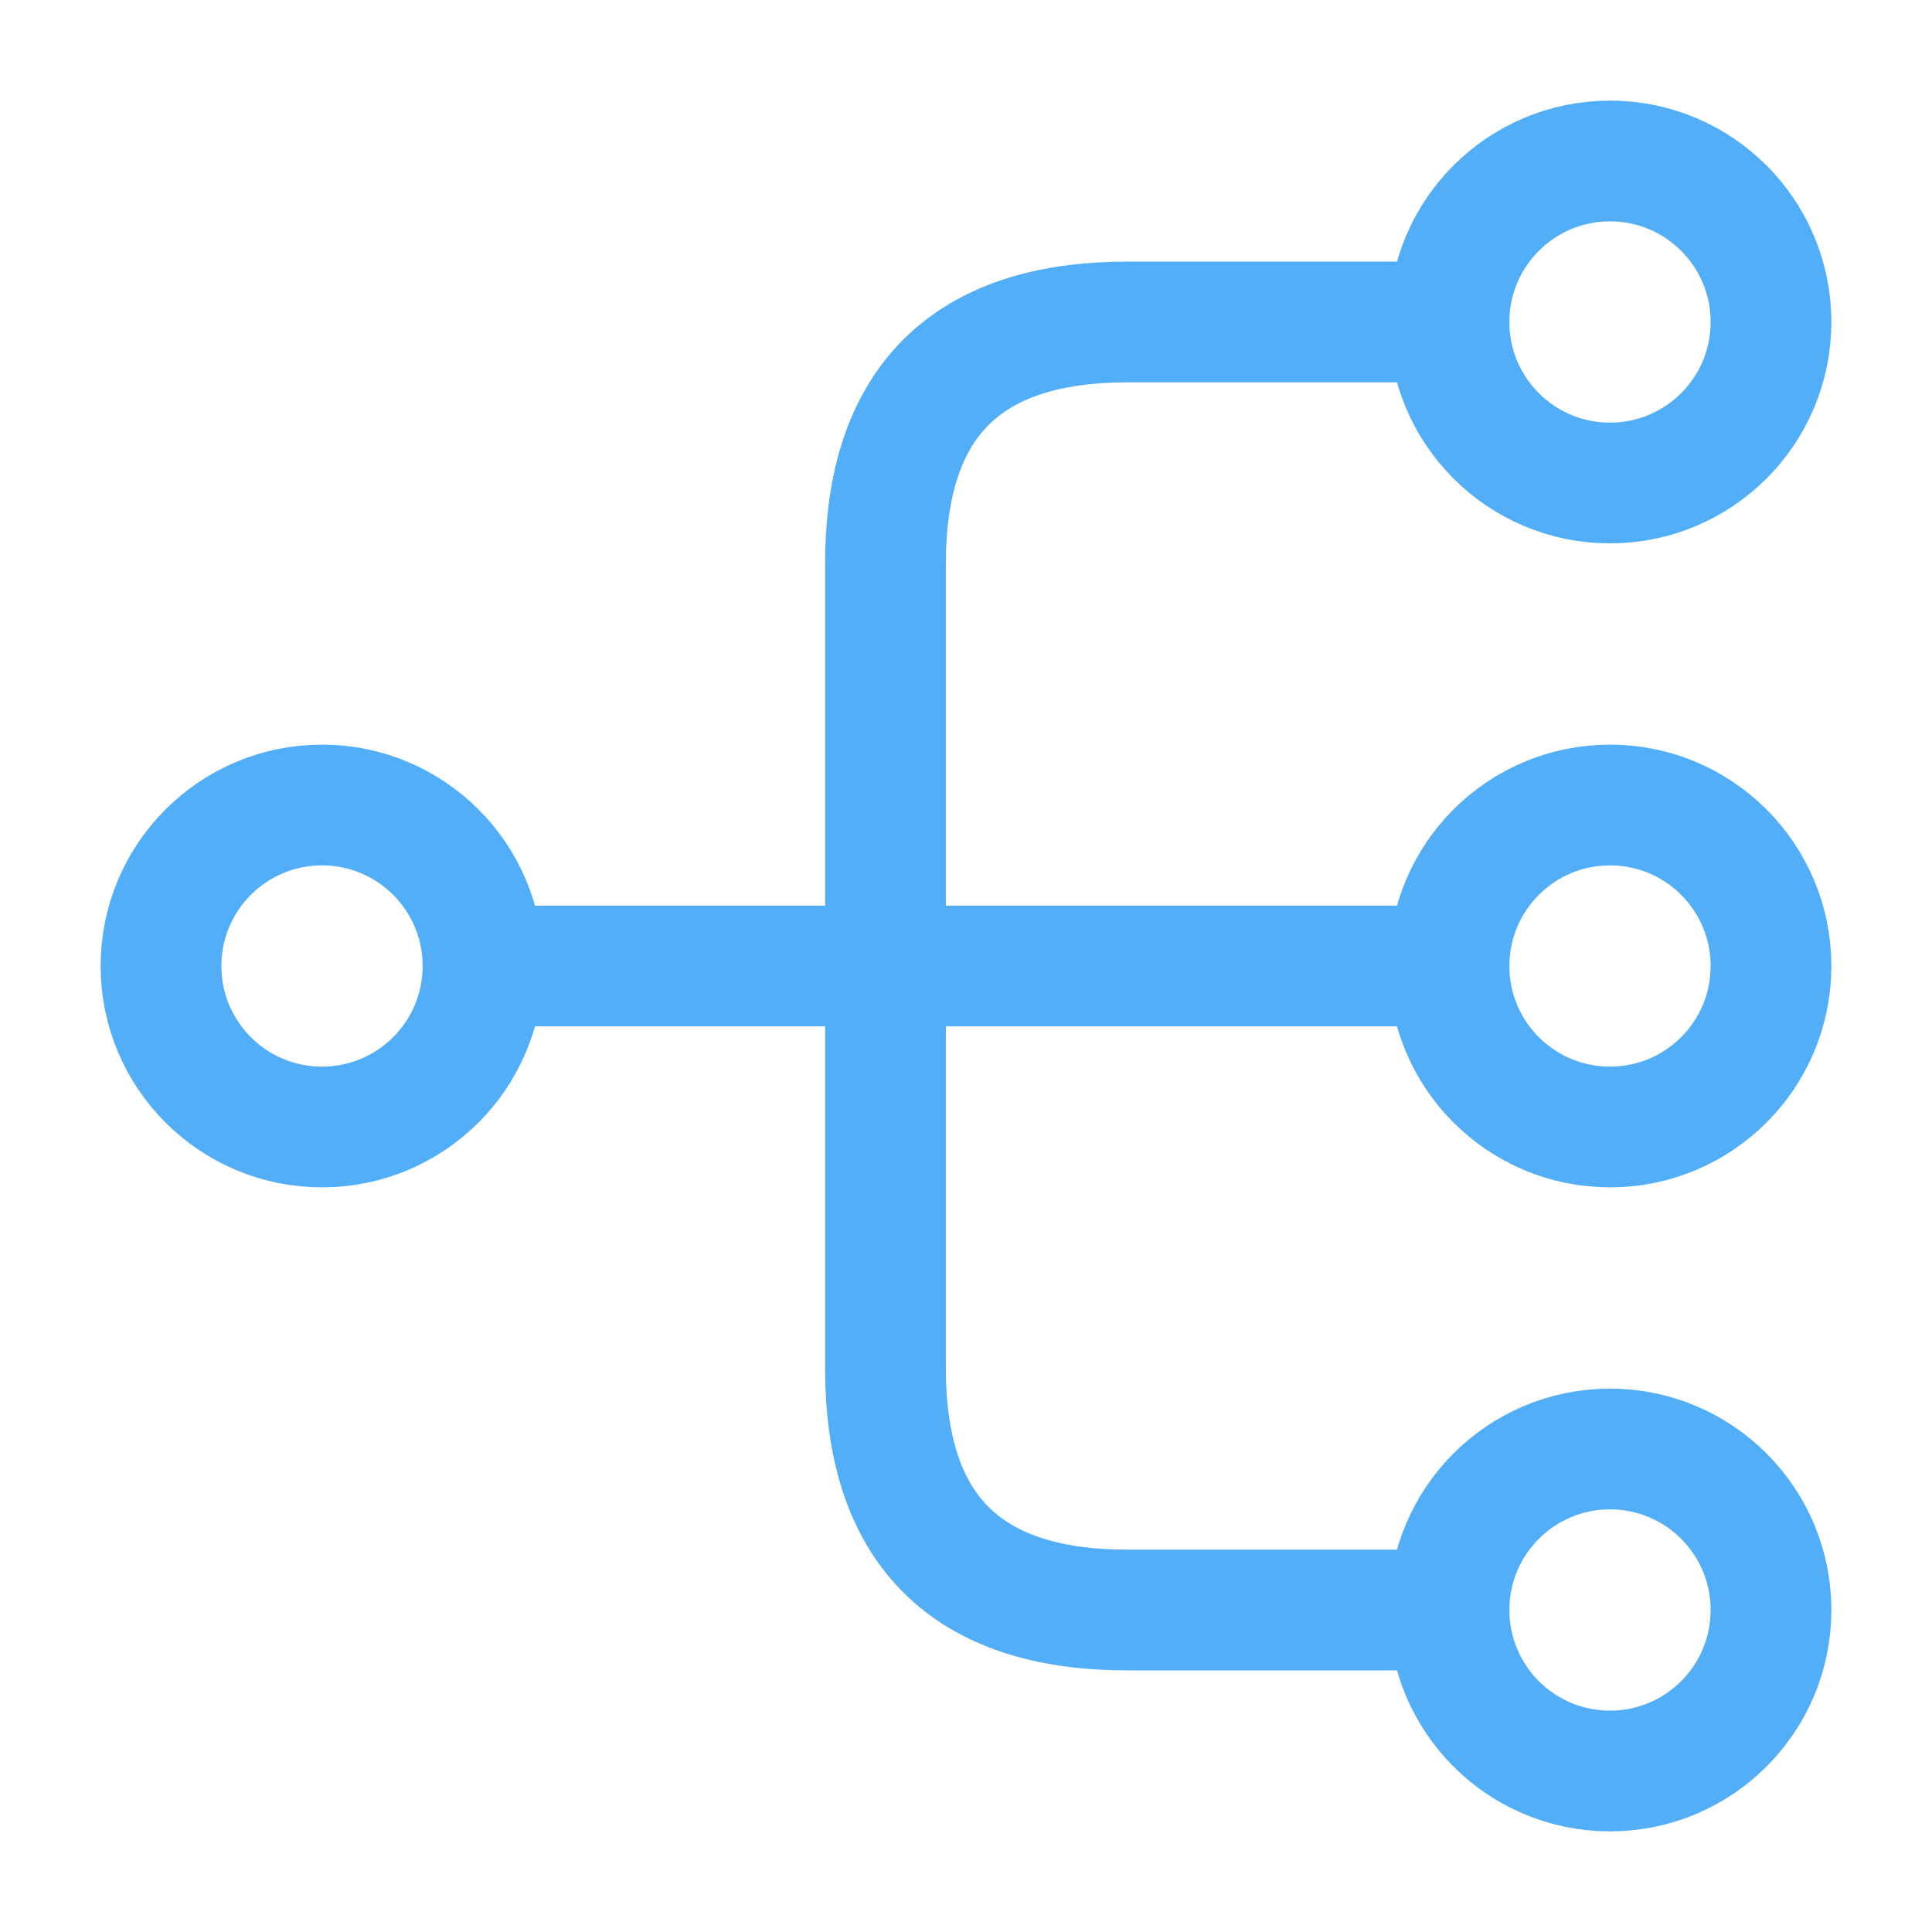
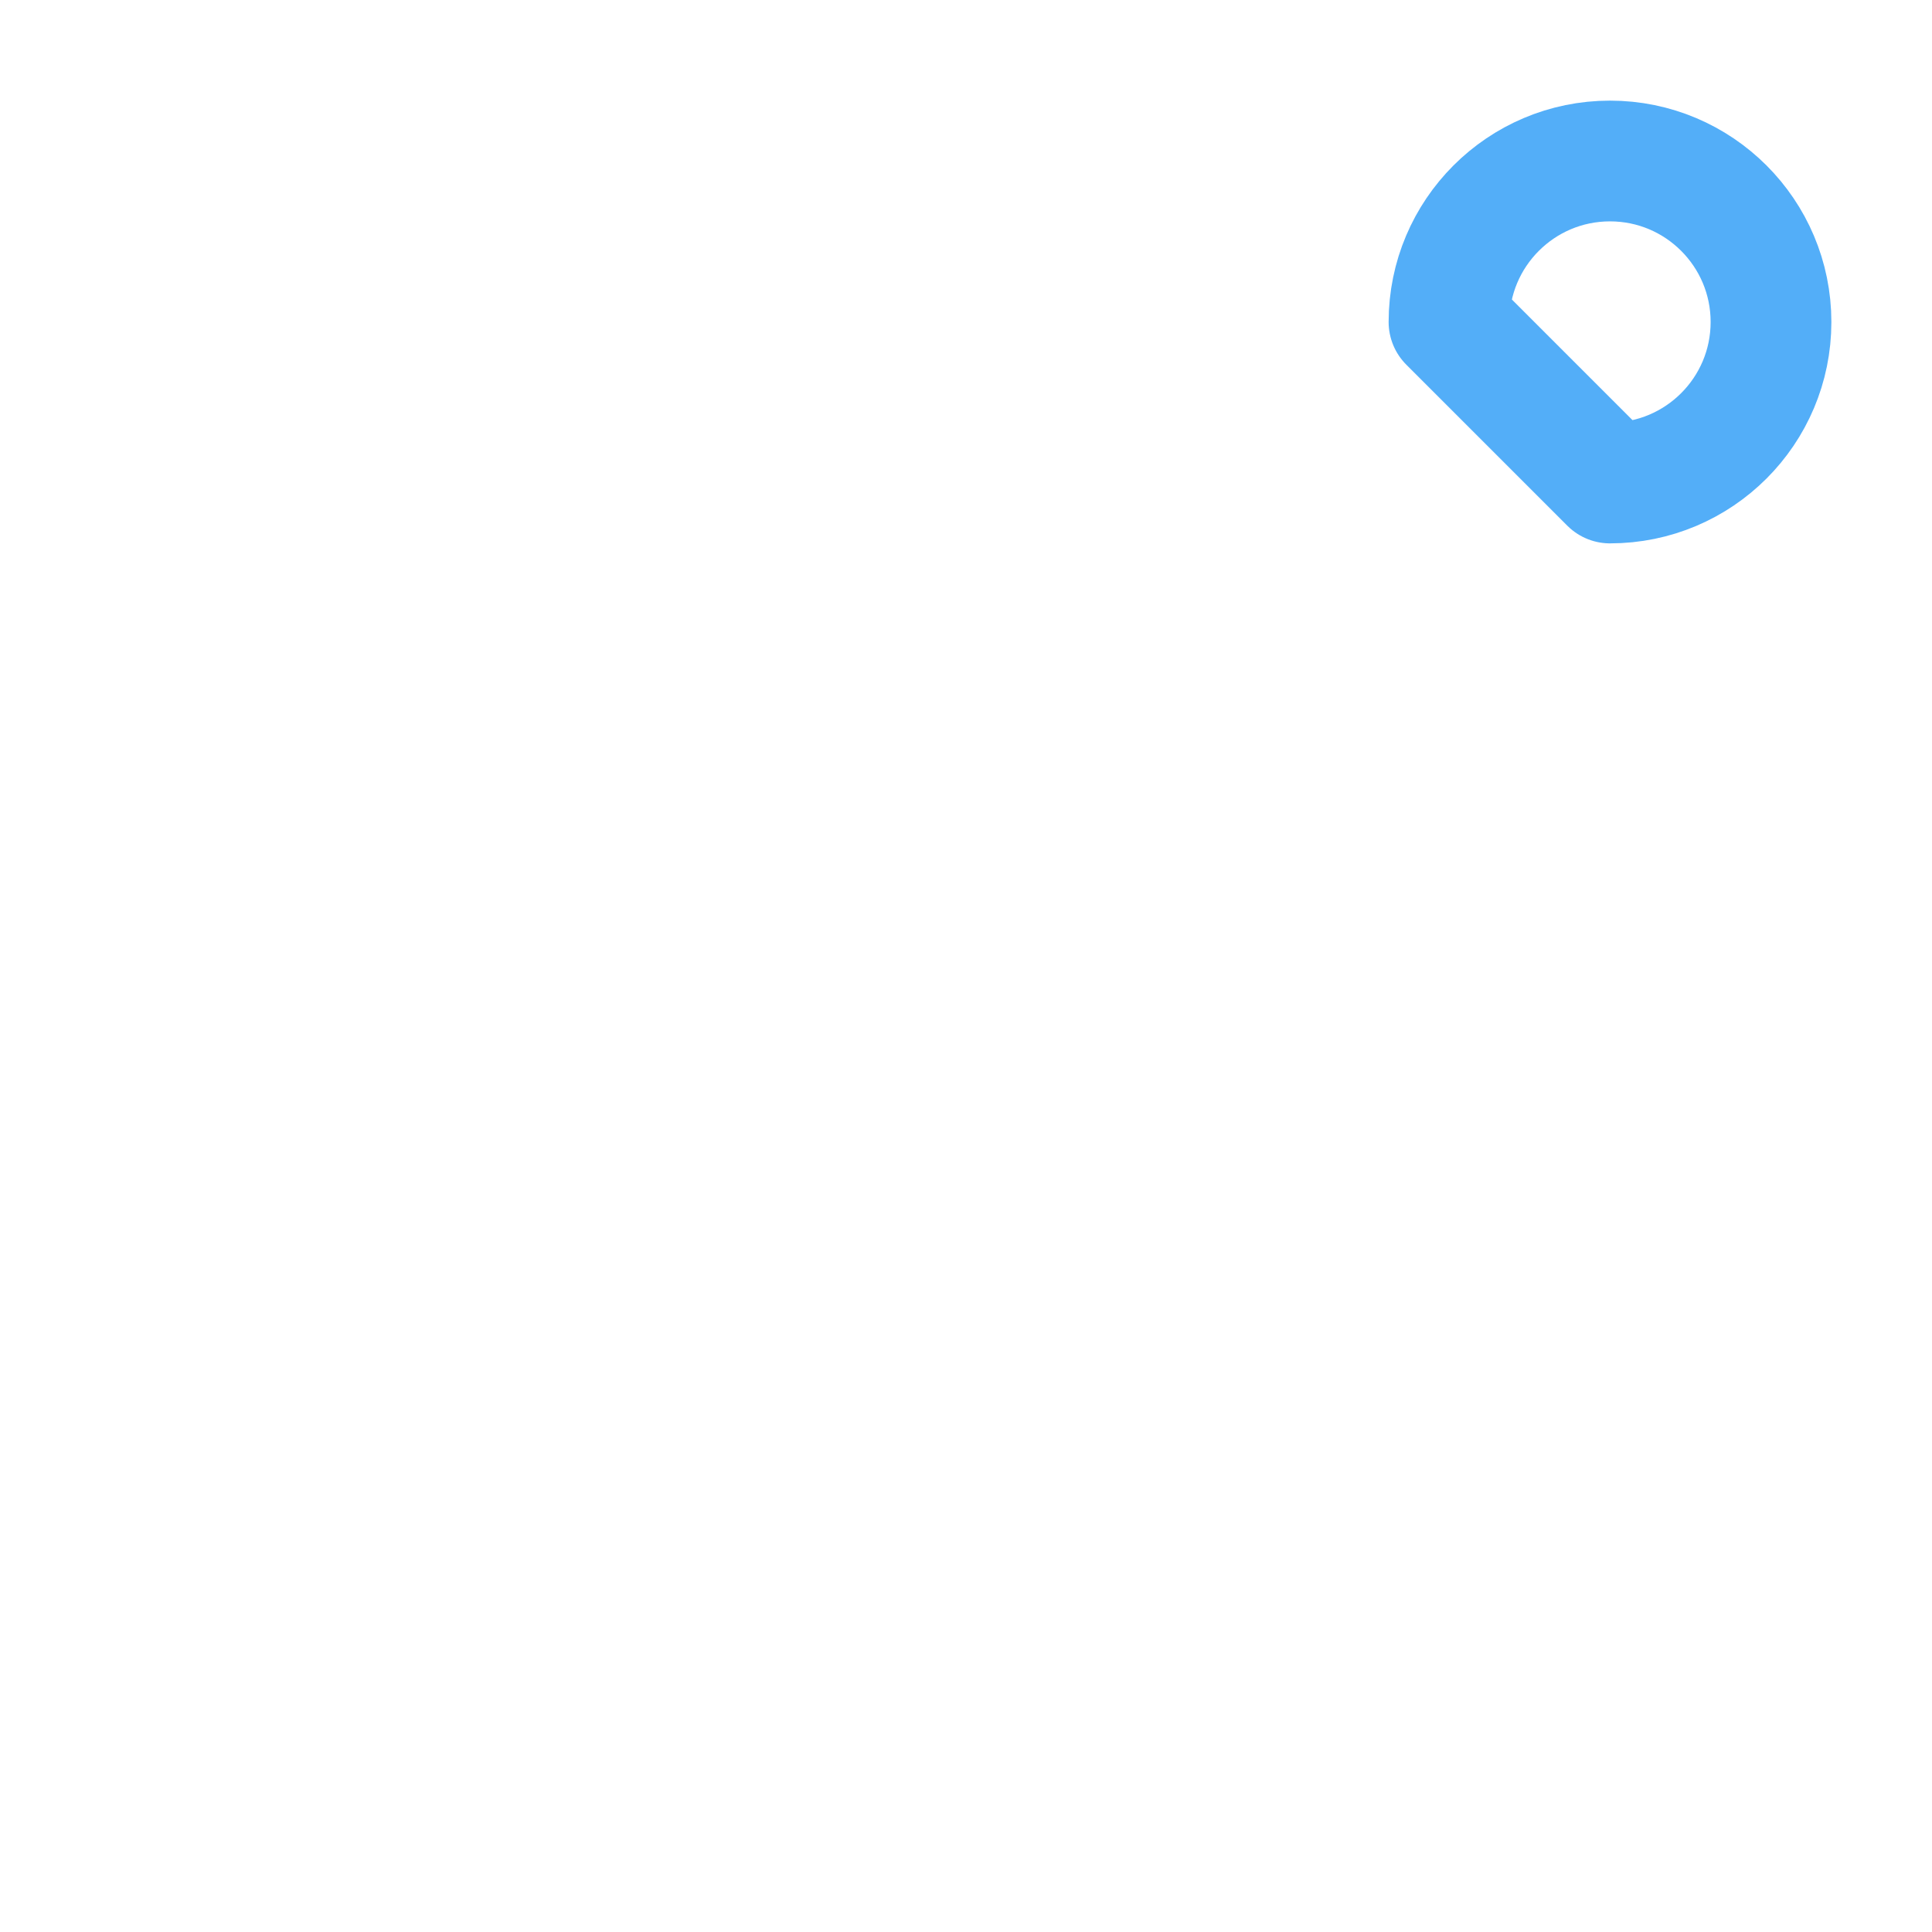
<svg xmlns="http://www.w3.org/2000/svg" width="157" height="157" viewBox="0 0 157 157" fill="none">
-   <path d="M130.833 91.583C138.059 91.583 143.917 85.726 143.917 78.5C143.917 71.274 138.059 65.417 130.833 65.417C123.607 65.417 117.75 71.274 117.75 78.5C117.75 85.726 123.607 91.583 130.833 91.583Z" stroke="#53AEF8" stroke-width="9.812" stroke-linecap="round" stroke-linejoin="round" />
-   <path d="M130.833 39.25C138.059 39.25 143.917 33.392 143.917 26.167C143.917 18.941 138.059 13.083 130.833 13.083C123.607 13.083 117.75 18.941 117.75 26.167C117.75 33.392 123.607 39.25 130.833 39.25Z" stroke="#53AEF8" stroke-width="9.812" stroke-linecap="round" stroke-linejoin="round" />
-   <path d="M130.833 143.917C138.059 143.917 143.917 138.059 143.917 130.833C143.917 123.607 138.059 117.75 130.833 117.75C123.607 117.75 117.75 123.607 117.75 130.833C117.75 138.059 123.607 143.917 130.833 143.917Z" stroke="#53AEF8" stroke-width="9.812" stroke-linecap="round" stroke-linejoin="round" />
-   <path d="M26.167 91.583C33.392 91.583 39.25 85.726 39.25 78.5C39.25 71.274 33.392 65.417 26.167 65.417C18.941 65.417 13.083 71.274 13.083 78.5C13.083 85.726 18.941 91.583 26.167 91.583Z" stroke="#53AEF8" stroke-width="9.812" stroke-linecap="round" stroke-linejoin="round" />
-   <path d="M39.25 78.5H117.75" stroke="#53AEF8" stroke-width="9.812" stroke-linecap="round" stroke-linejoin="round" />
-   <path d="M117.75 26.167H91.583C78.5 26.167 71.958 32.708 71.958 45.792V111.208C71.958 124.292 78.5 130.833 91.583 130.833H117.75" stroke="#53AEF8" stroke-width="9.812" stroke-linecap="round" stroke-linejoin="round" />
+   <path d="M130.833 39.25C138.059 39.25 143.917 33.392 143.917 26.167C143.917 18.941 138.059 13.083 130.833 13.083C123.607 13.083 117.75 18.941 117.75 26.167Z" stroke="#53AEF8" stroke-width="9.812" stroke-linecap="round" stroke-linejoin="round" />
</svg>